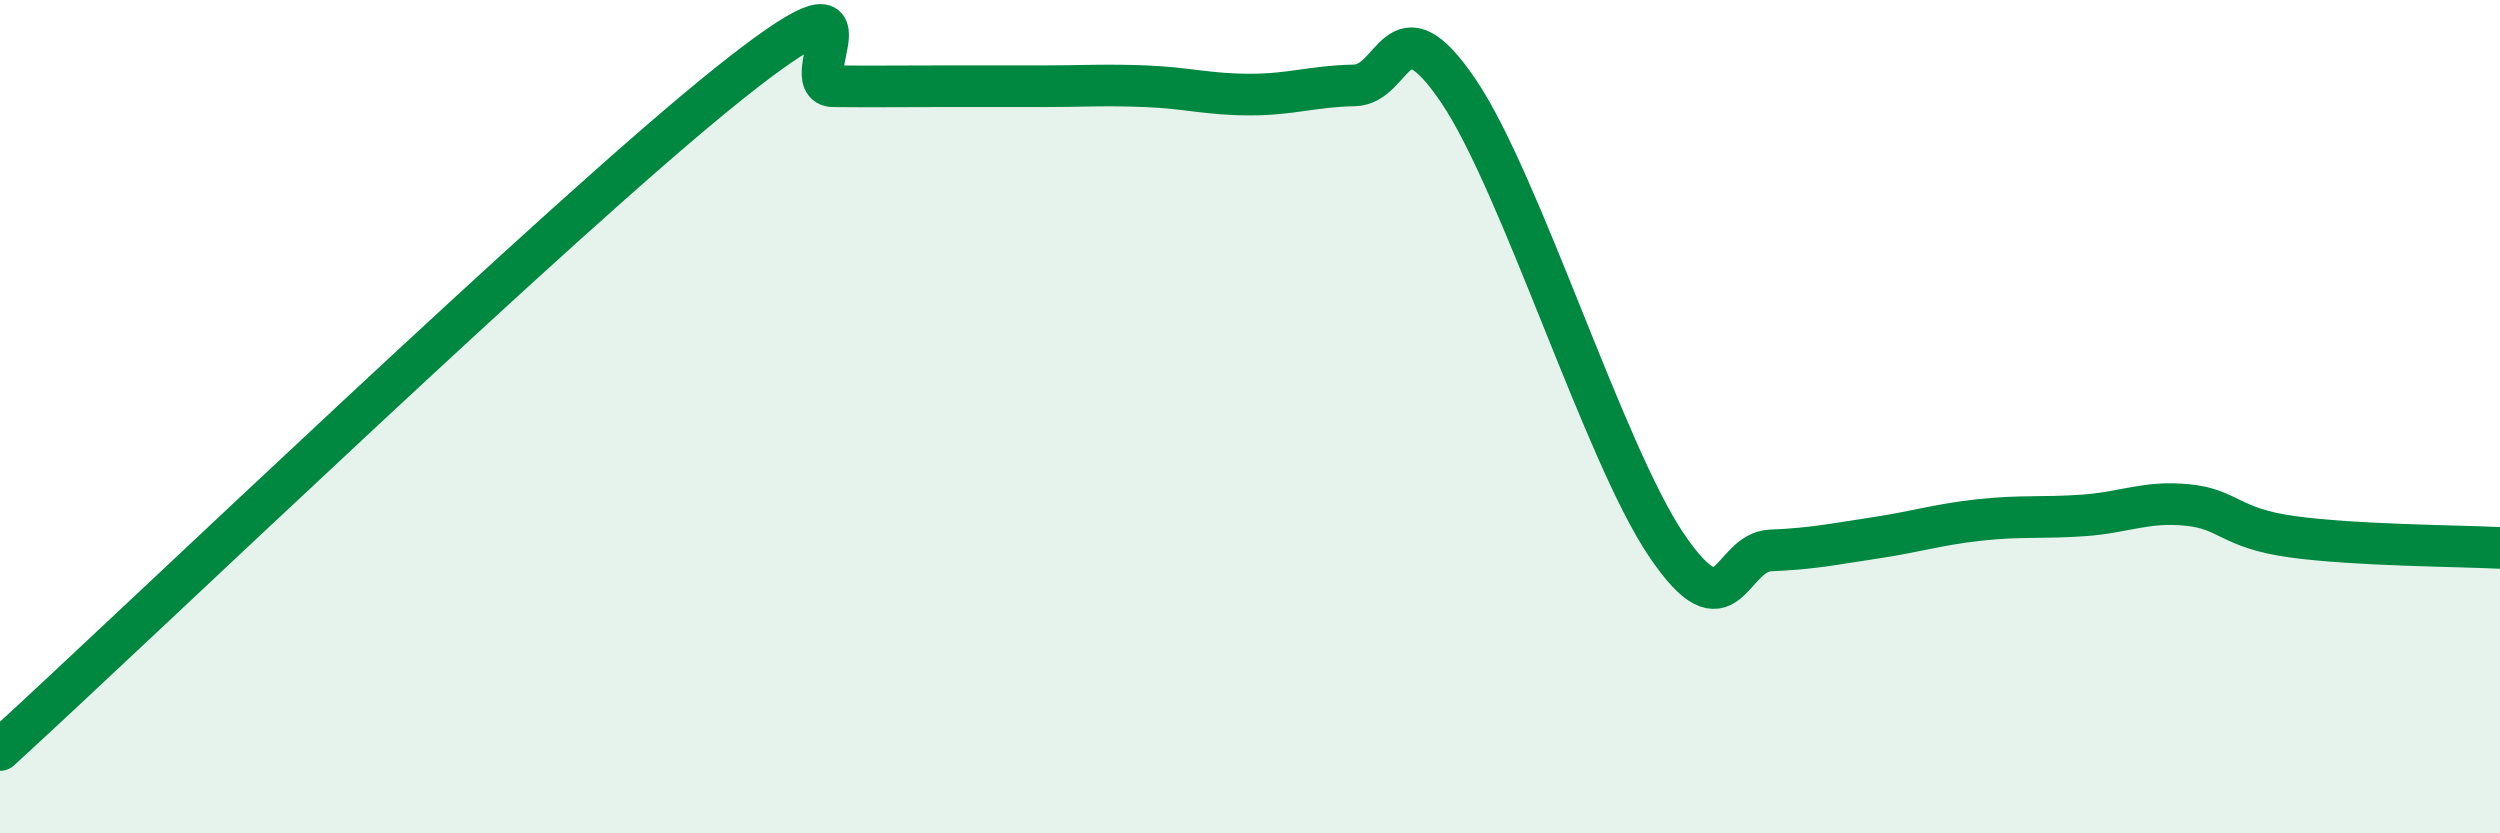
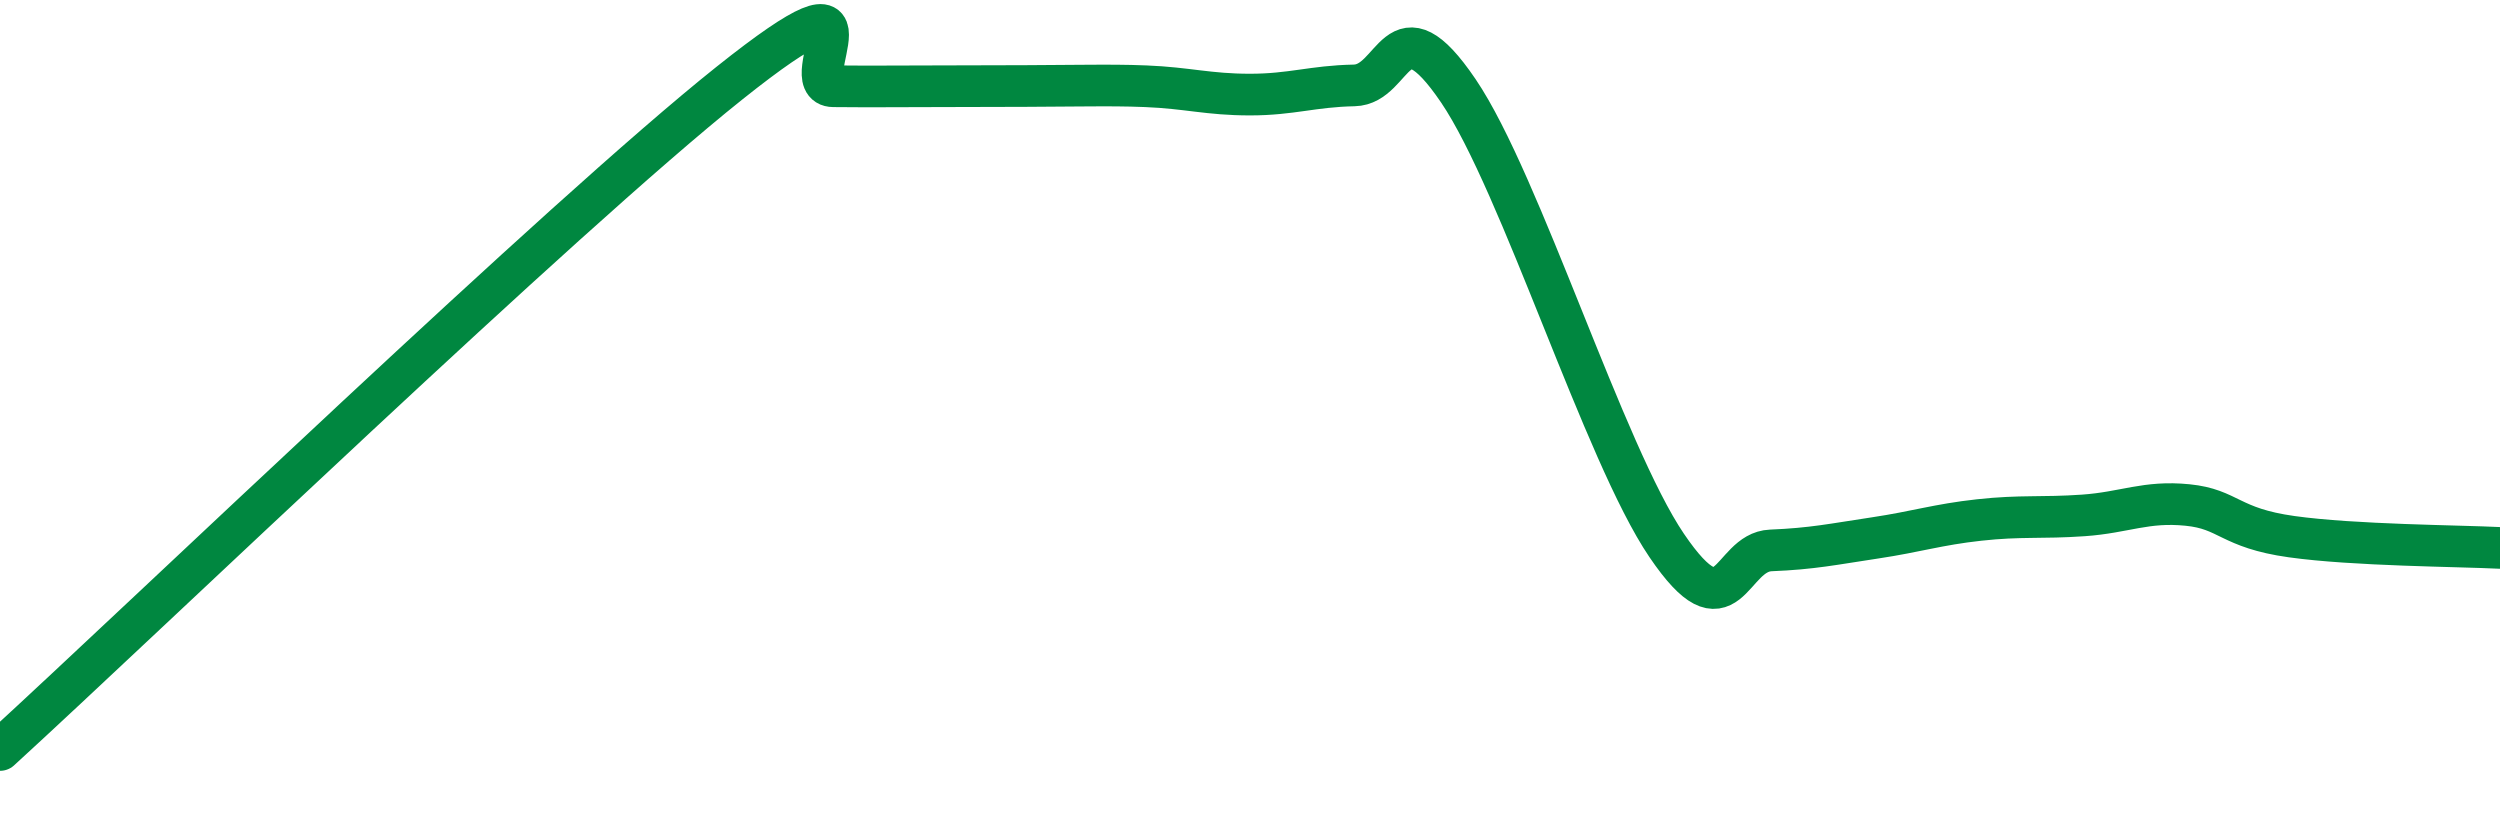
<svg xmlns="http://www.w3.org/2000/svg" width="60" height="20" viewBox="0 0 60 20">
-   <path d="M 0,18 C 3.5,14.8 13.5,5.19 17.5,2 C 21.5,-1.19 19,2.06 20,2.07 C 21,2.08 21.5,2.07 22.5,2.07 C 23.5,2.07 24,2.07 25,2.07 C 26,2.07 26.5,2.03 27.5,2.07 C 28.5,2.11 29,2.27 30,2.27 C 31,2.27 31.5,2.07 32.5,2.05 C 33.5,2.03 33.5,-0.03 35,2.18 C 36.5,4.39 38.5,10.88 40,13.09 C 41.5,15.3 41.5,13.25 42.5,13.21 C 43.5,13.17 44,13.06 45,12.91 C 46,12.76 46.5,12.59 47.5,12.48 C 48.5,12.37 49,12.44 50,12.37 C 51,12.3 51.5,12.02 52.5,12.12 C 53.5,12.22 53.5,12.67 55,12.88 C 56.5,13.09 59,13.1 60,13.15L60 20L0 20Z" fill="#008740" opacity="0.1" stroke-linecap="round" stroke-linejoin="round" />
-   <path d="M 0,18 C 3.5,14.8 13.5,5.19 17.5,2 C 21.5,-1.19 19,2.06 20,2.07 C 21,2.08 21.5,2.07 22.5,2.07 C 23.5,2.07 24,2.07 25,2.07 C 26,2.07 26.5,2.03 27.5,2.07 C 28.5,2.11 29,2.27 30,2.27 C 31,2.27 31.5,2.07 32.5,2.05 C 33.5,2.03 33.5,-0.03 35,2.18 C 36.5,4.39 38.5,10.88 40,13.09 C 41.5,15.3 41.5,13.25 42.5,13.21 C 43.5,13.17 44,13.06 45,12.91 C 46,12.76 46.5,12.59 47.5,12.48 C 48.5,12.37 49,12.44 50,12.37 C 51,12.3 51.5,12.02 52.5,12.12 C 53.5,12.22 53.5,12.67 55,12.88 C 56.5,13.09 59,13.1 60,13.15" stroke="#008740" stroke-width="1" fill="none" stroke-linecap="round" stroke-linejoin="round" />
+   <path d="M 0,18 C 3.5,14.8 13.5,5.19 17.5,2 C 21.5,-1.19 19,2.06 20,2.07 C 21,2.08 21.5,2.07 22.5,2.07 C 26,2.07 26.5,2.03 27.5,2.07 C 28.5,2.11 29,2.27 30,2.27 C 31,2.27 31.5,2.07 32.5,2.05 C 33.5,2.03 33.5,-0.03 35,2.18 C 36.5,4.39 38.5,10.88 40,13.09 C 41.5,15.3 41.5,13.25 42.5,13.21 C 43.5,13.17 44,13.06 45,12.91 C 46,12.76 46.5,12.59 47.5,12.48 C 48.5,12.37 49,12.44 50,12.37 C 51,12.3 51.5,12.02 52.5,12.12 C 53.5,12.22 53.5,12.67 55,12.88 C 56.5,13.09 59,13.1 60,13.15" stroke="#008740" stroke-width="1" fill="none" stroke-linecap="round" stroke-linejoin="round" />
</svg>